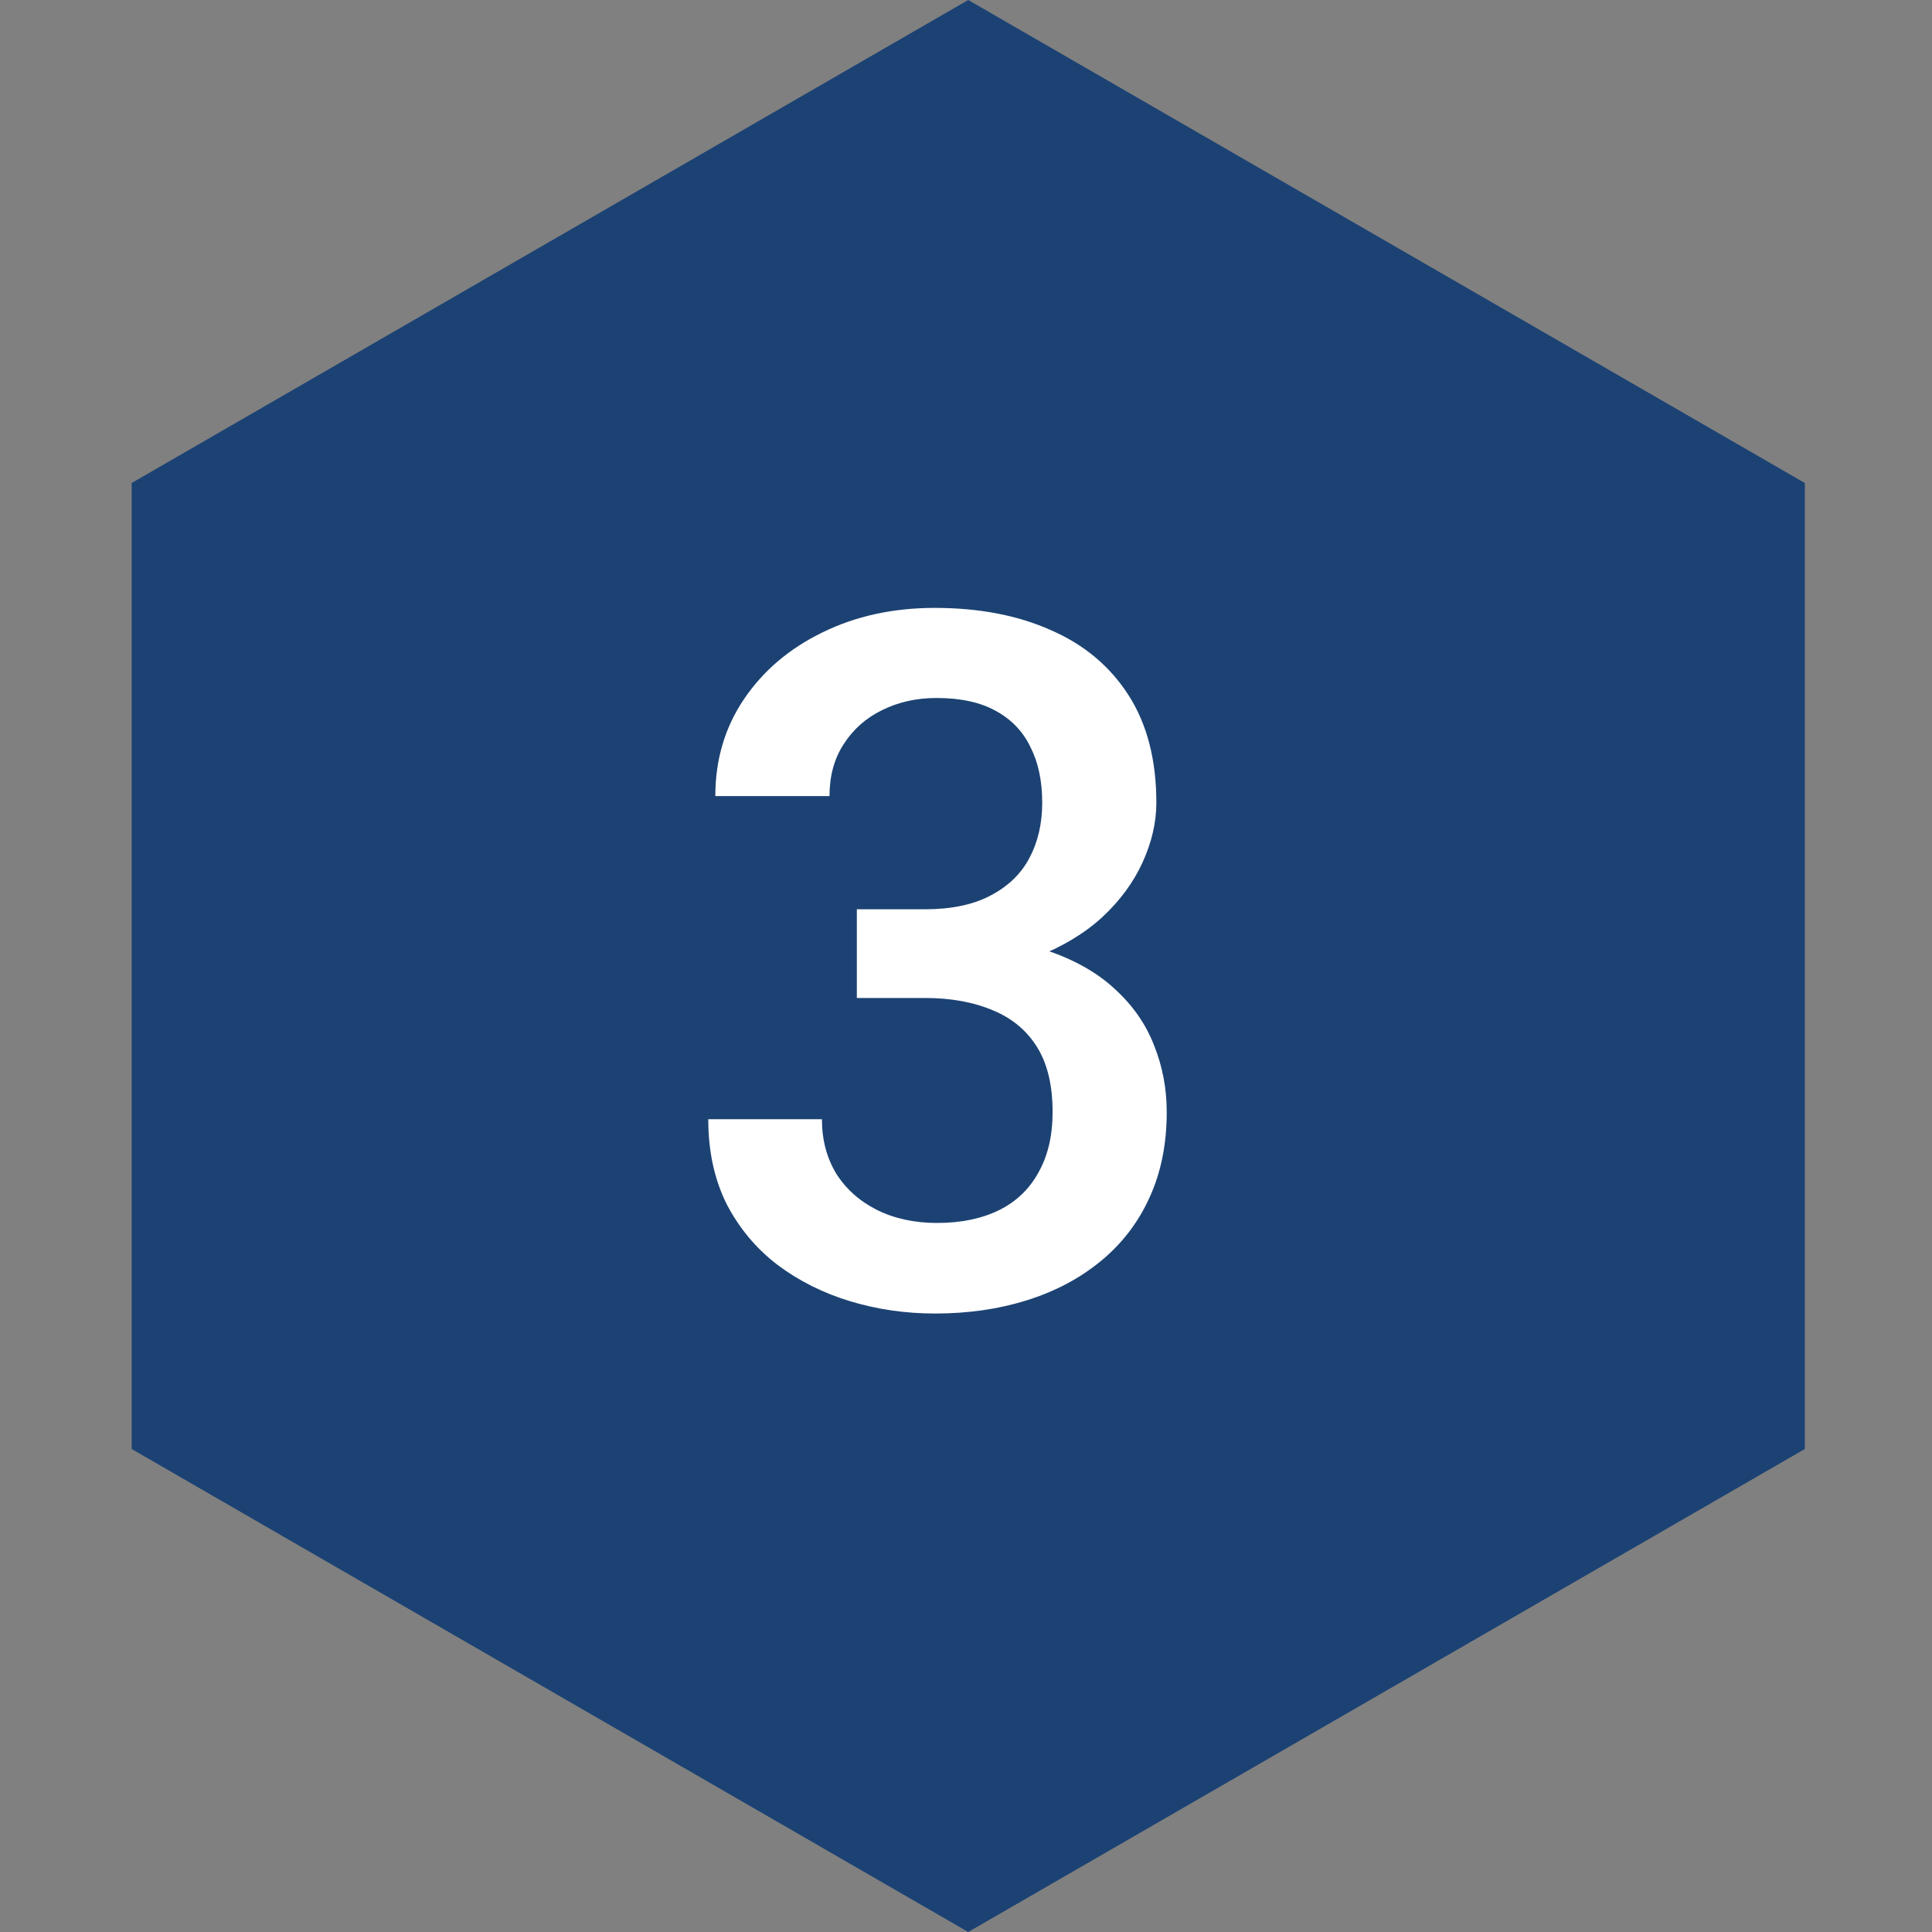
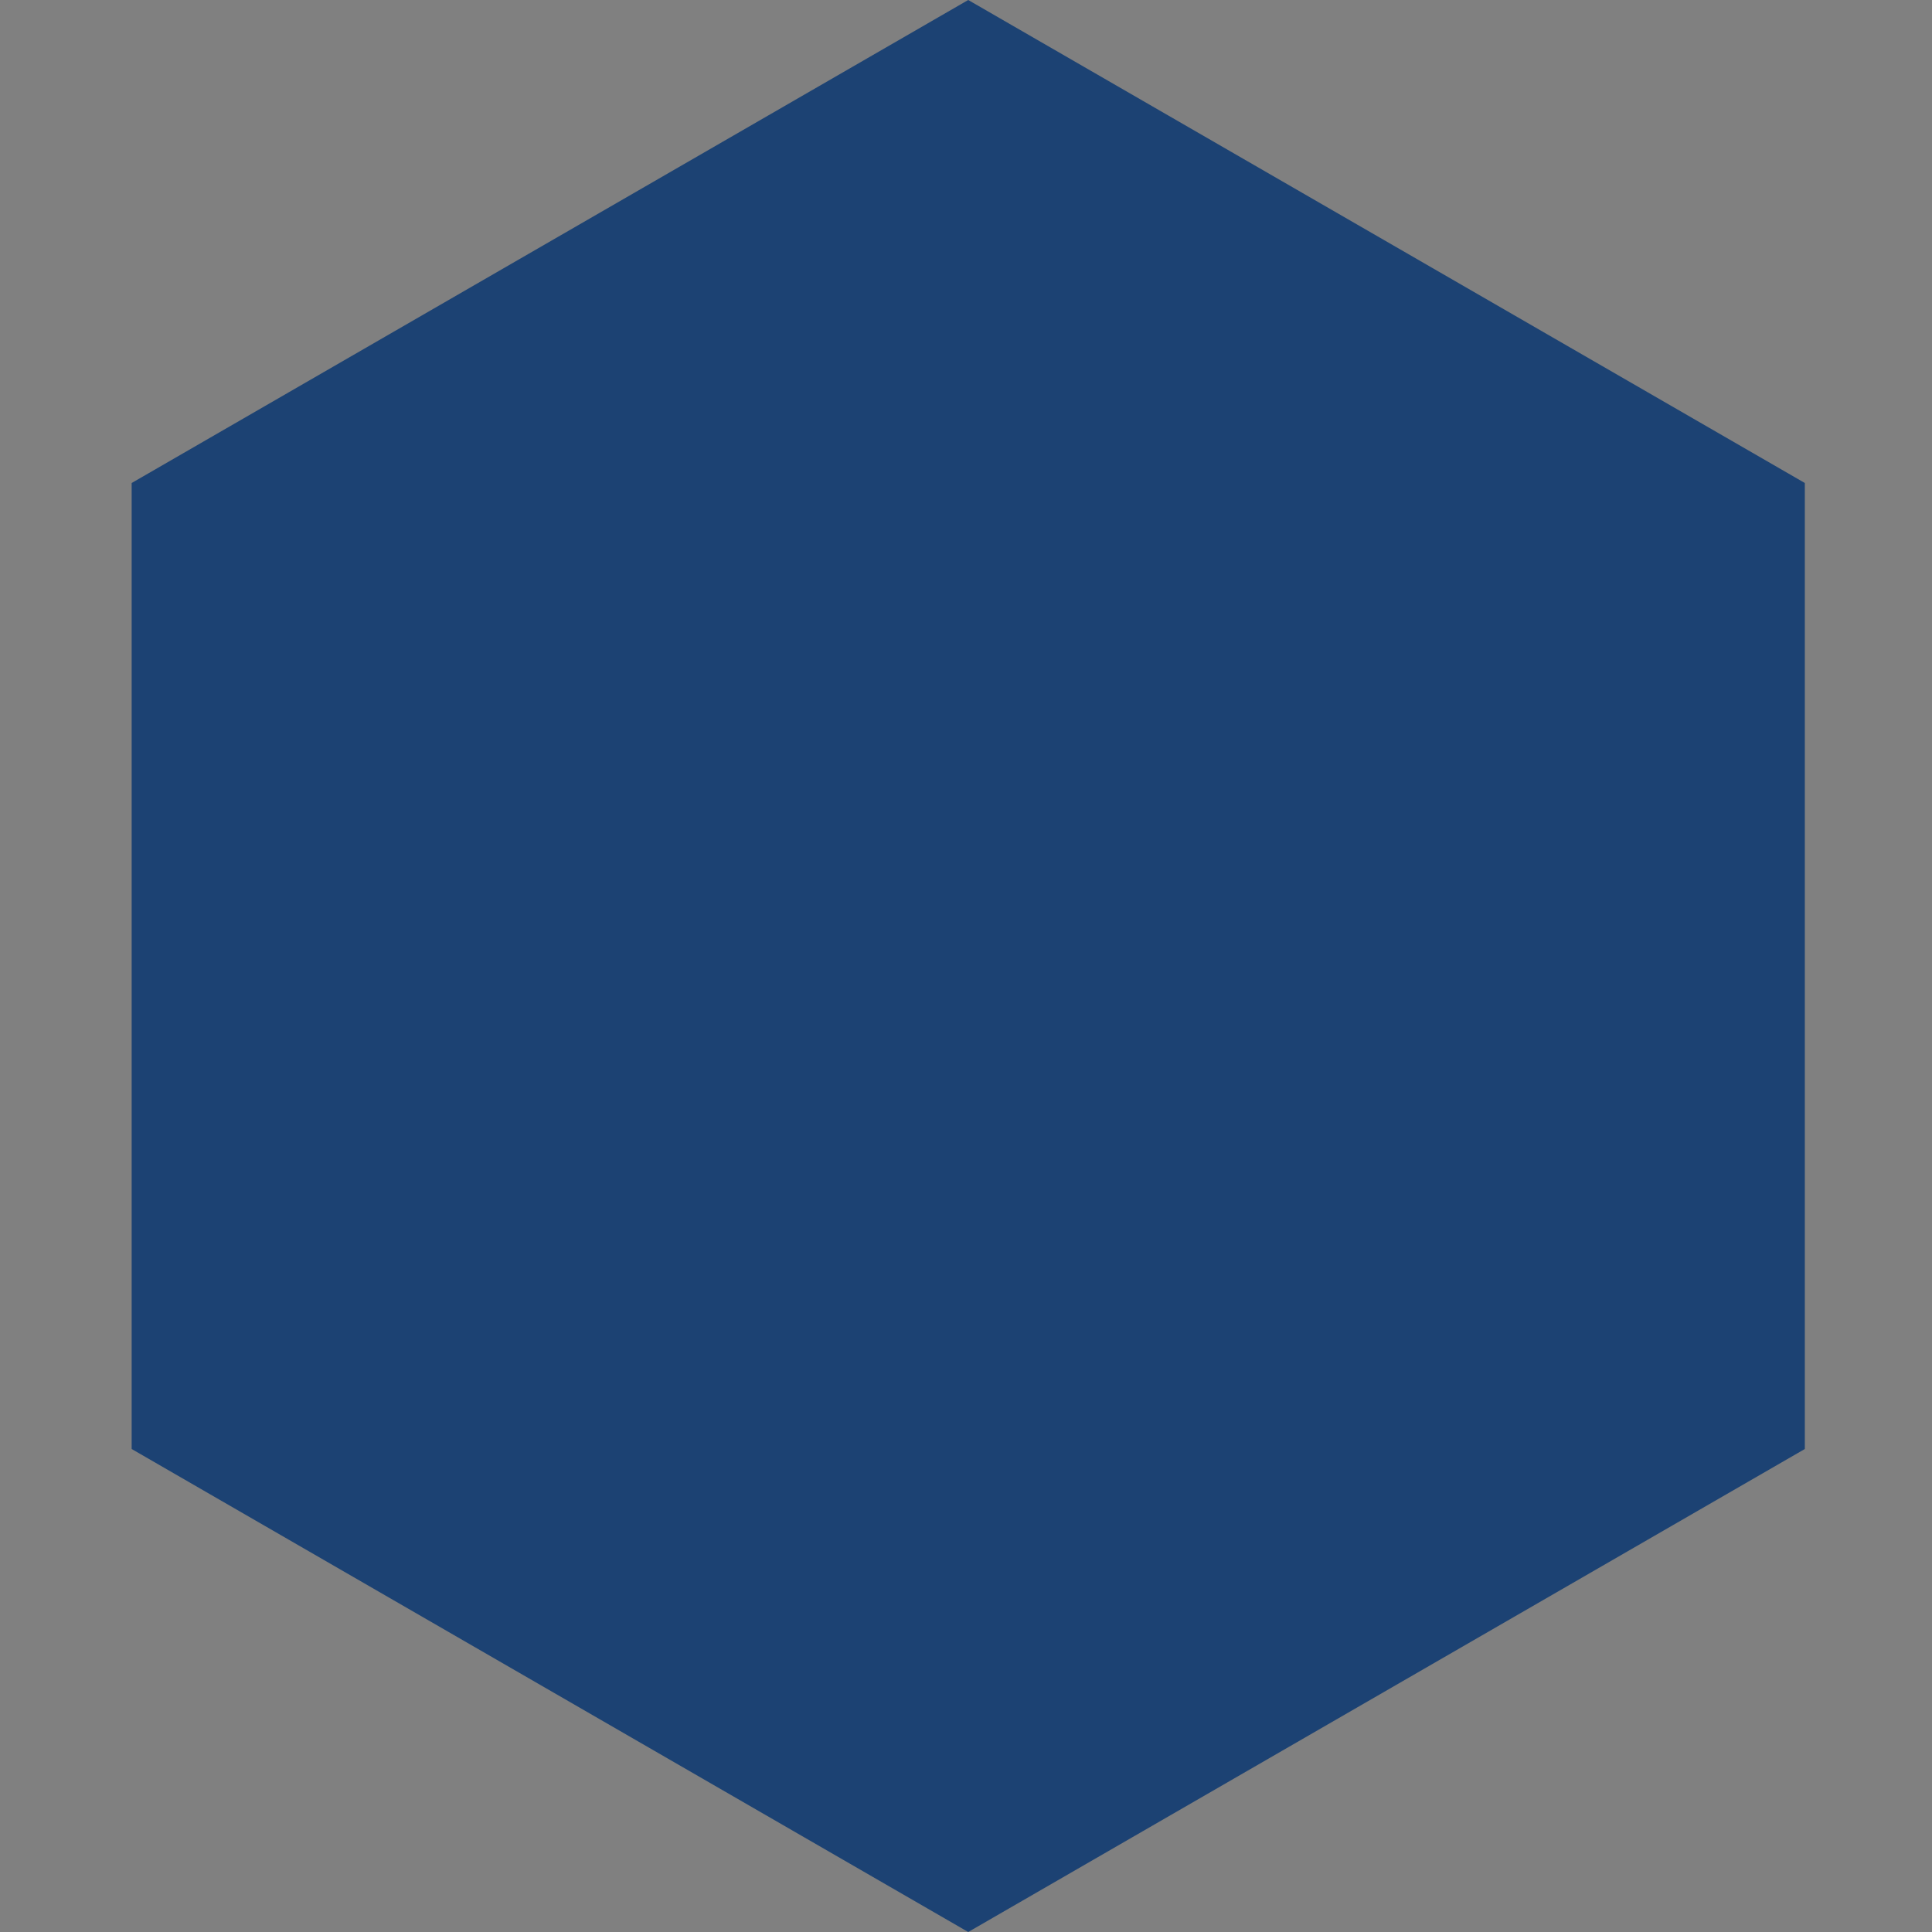
<svg xmlns="http://www.w3.org/2000/svg" width="40" height="40" viewBox="0 0 40 40" fill="none">
  <rect x="0" y="0" width="40" height="40" fill="#808080" stroke="none" />
  <path d="M20.046 0L37.367 10V30L20.046 40L2.726 30V10L20.046 0Z" fill="#1C4273" />
-   <path d="M17.74 18.826H19.146C19.693 18.826 20.146 18.732 20.504 18.543C20.868 18.354 21.139 18.094 21.314 17.762C21.49 17.43 21.578 17.049 21.578 16.619C21.578 16.17 21.497 15.786 21.334 15.467C21.178 15.141 20.937 14.891 20.611 14.715C20.292 14.539 19.885 14.451 19.39 14.451C18.974 14.451 18.596 14.536 18.258 14.705C17.926 14.868 17.662 15.102 17.467 15.408C17.271 15.708 17.174 16.066 17.174 16.482H14.81C14.81 15.727 15.009 15.057 15.406 14.471C15.803 13.885 16.344 13.426 17.027 13.094C17.717 12.755 18.492 12.586 19.352 12.586C20.27 12.586 21.07 12.739 21.754 13.045C22.444 13.344 22.981 13.794 23.365 14.393C23.749 14.992 23.941 15.734 23.941 16.619C23.941 17.023 23.847 17.433 23.658 17.85C23.469 18.266 23.189 18.647 22.818 18.992C22.447 19.331 21.985 19.607 21.432 19.822C20.878 20.031 20.237 20.135 19.508 20.135H17.74V18.826ZM17.74 20.662V19.373H19.508C20.341 19.373 21.051 19.471 21.637 19.666C22.229 19.861 22.711 20.131 23.082 20.477C23.453 20.815 23.723 21.203 23.892 21.639C24.068 22.075 24.156 22.537 24.156 23.025C24.156 23.689 24.036 24.282 23.795 24.803C23.561 25.317 23.225 25.753 22.789 26.111C22.353 26.469 21.842 26.74 21.256 26.922C20.676 27.104 20.045 27.195 19.361 27.195C18.749 27.195 18.163 27.111 17.603 26.941C17.044 26.772 16.542 26.521 16.099 26.189C15.657 25.851 15.305 25.431 15.045 24.93C14.791 24.422 14.664 23.836 14.664 23.172H17.017C17.017 23.595 17.115 23.969 17.311 24.295C17.512 24.614 17.792 24.865 18.15 25.047C18.515 25.229 18.932 25.32 19.4 25.32C19.895 25.32 20.322 25.232 20.68 25.057C21.038 24.881 21.311 24.62 21.5 24.275C21.695 23.93 21.793 23.514 21.793 23.025C21.793 22.472 21.686 22.023 21.471 21.678C21.256 21.333 20.95 21.079 20.553 20.916C20.155 20.747 19.687 20.662 19.146 20.662H17.74Z" fill="white" />
</svg>